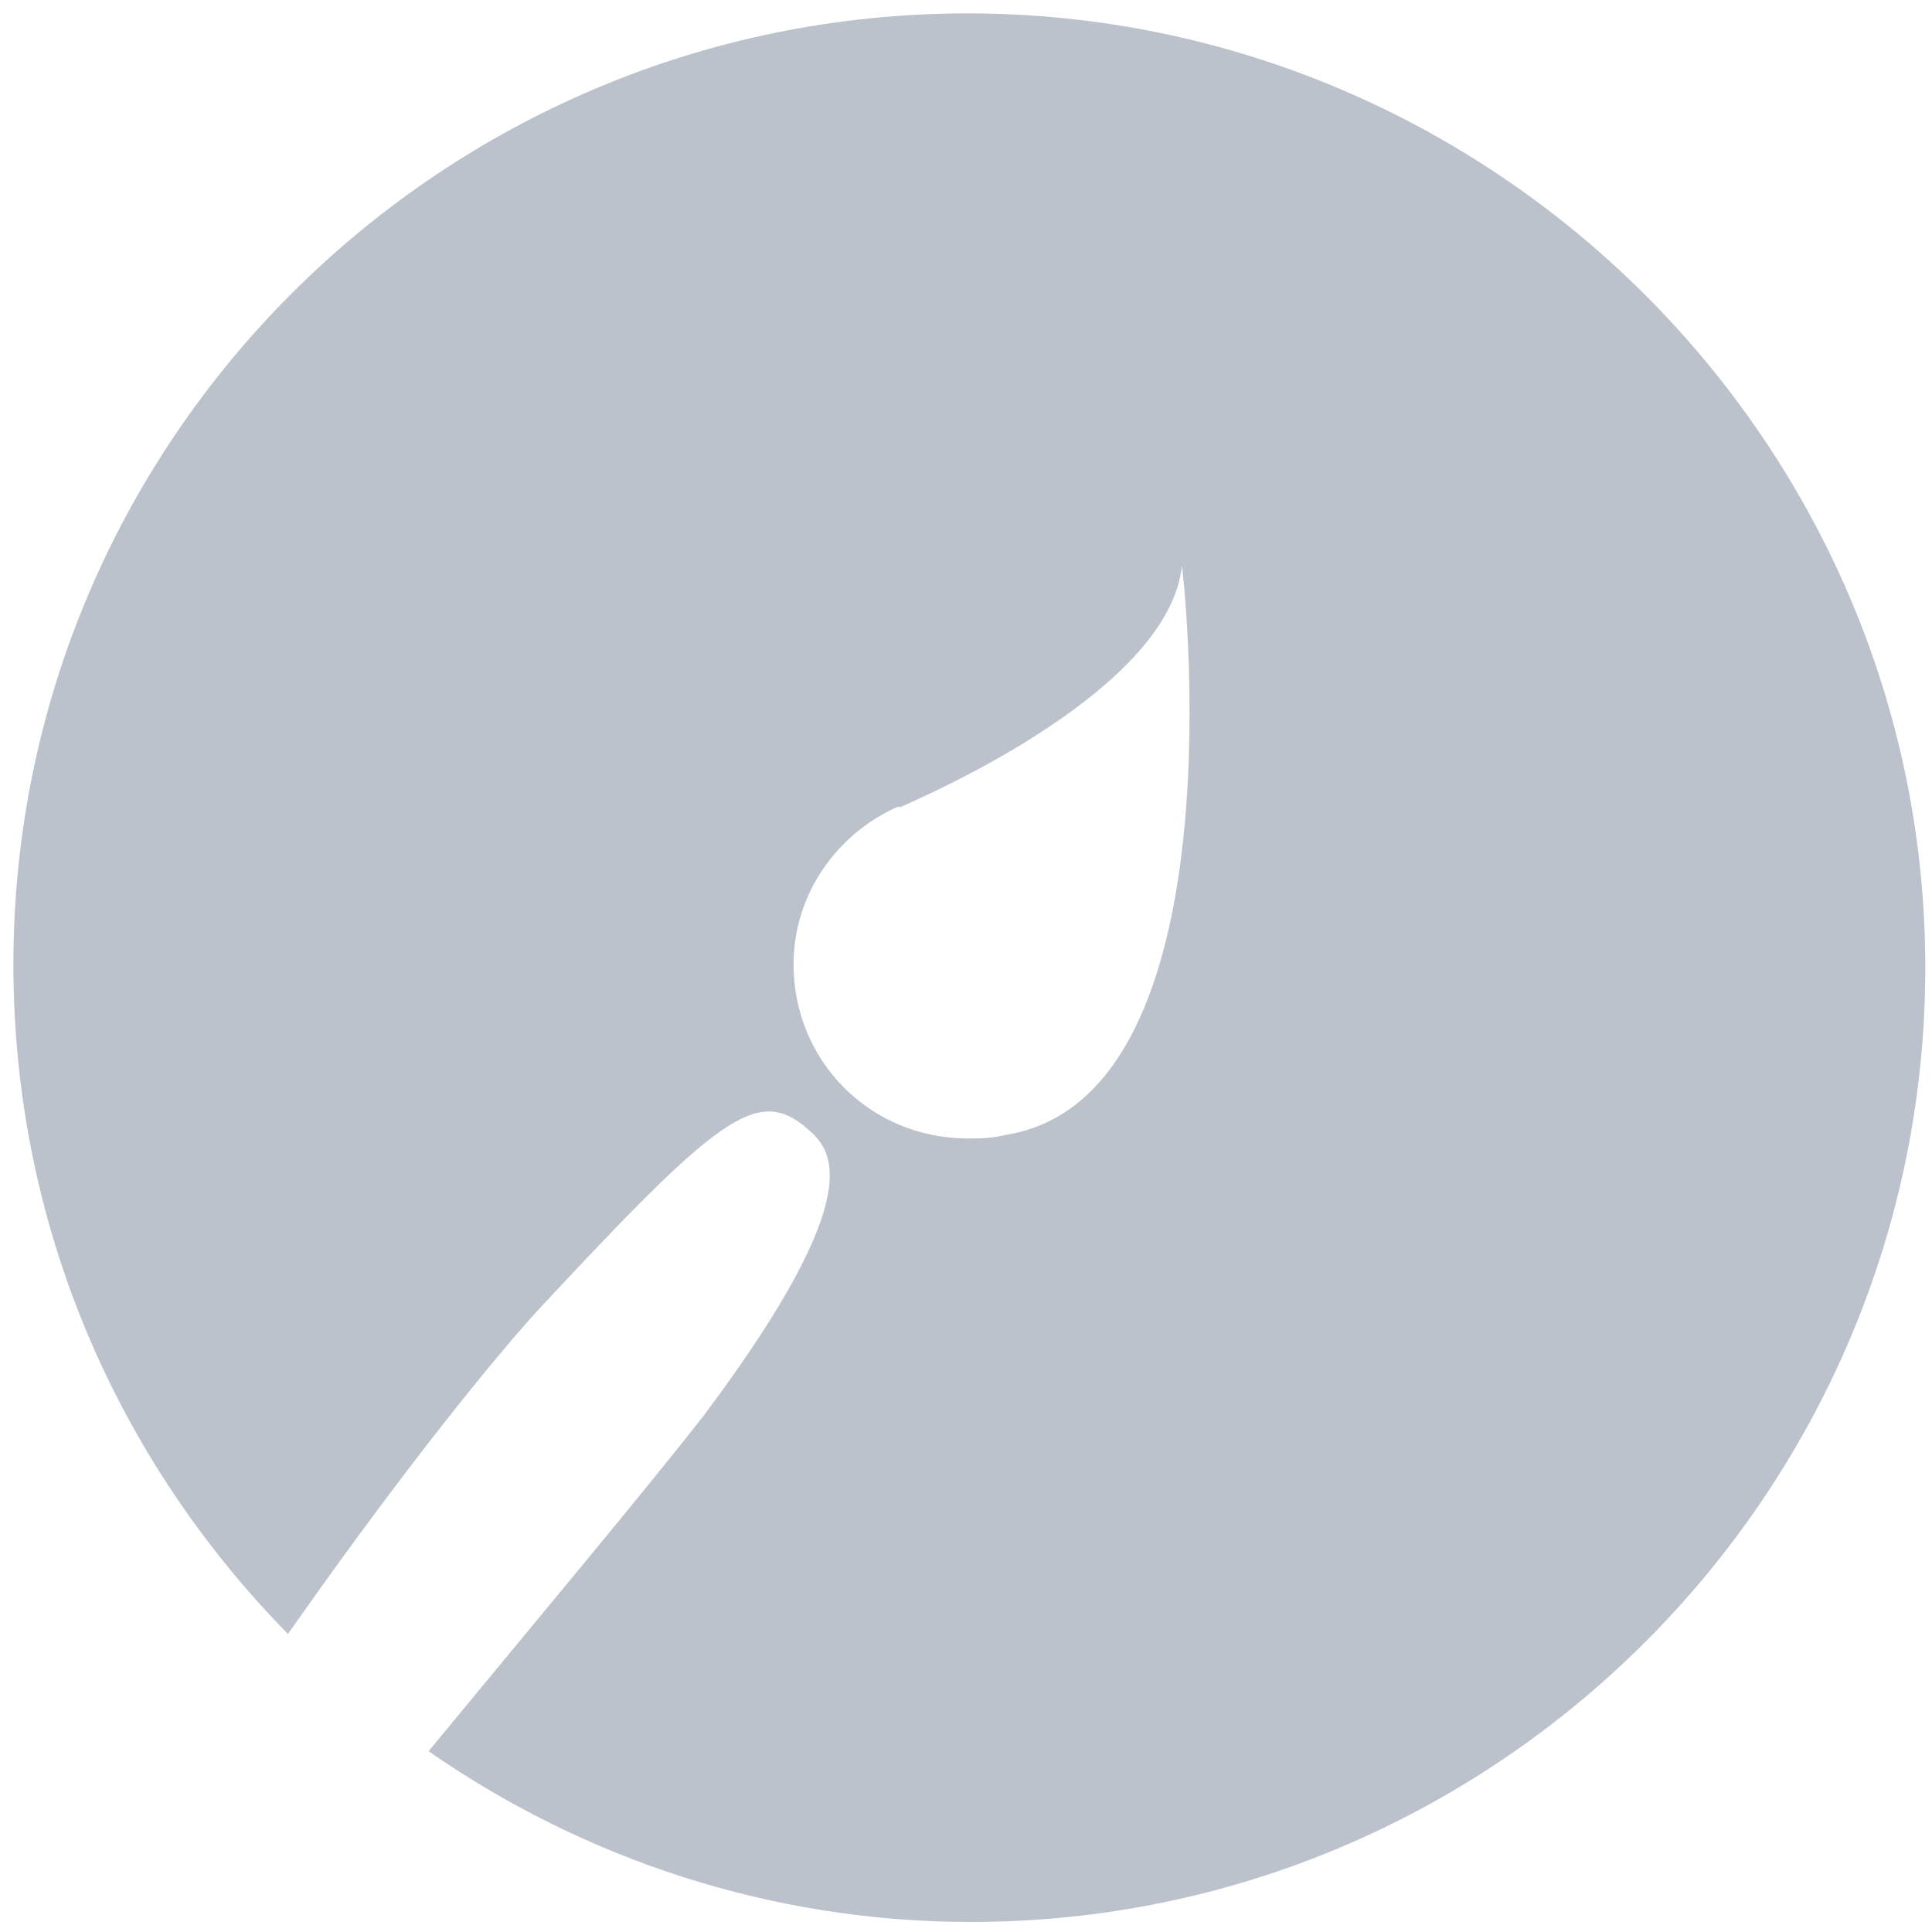
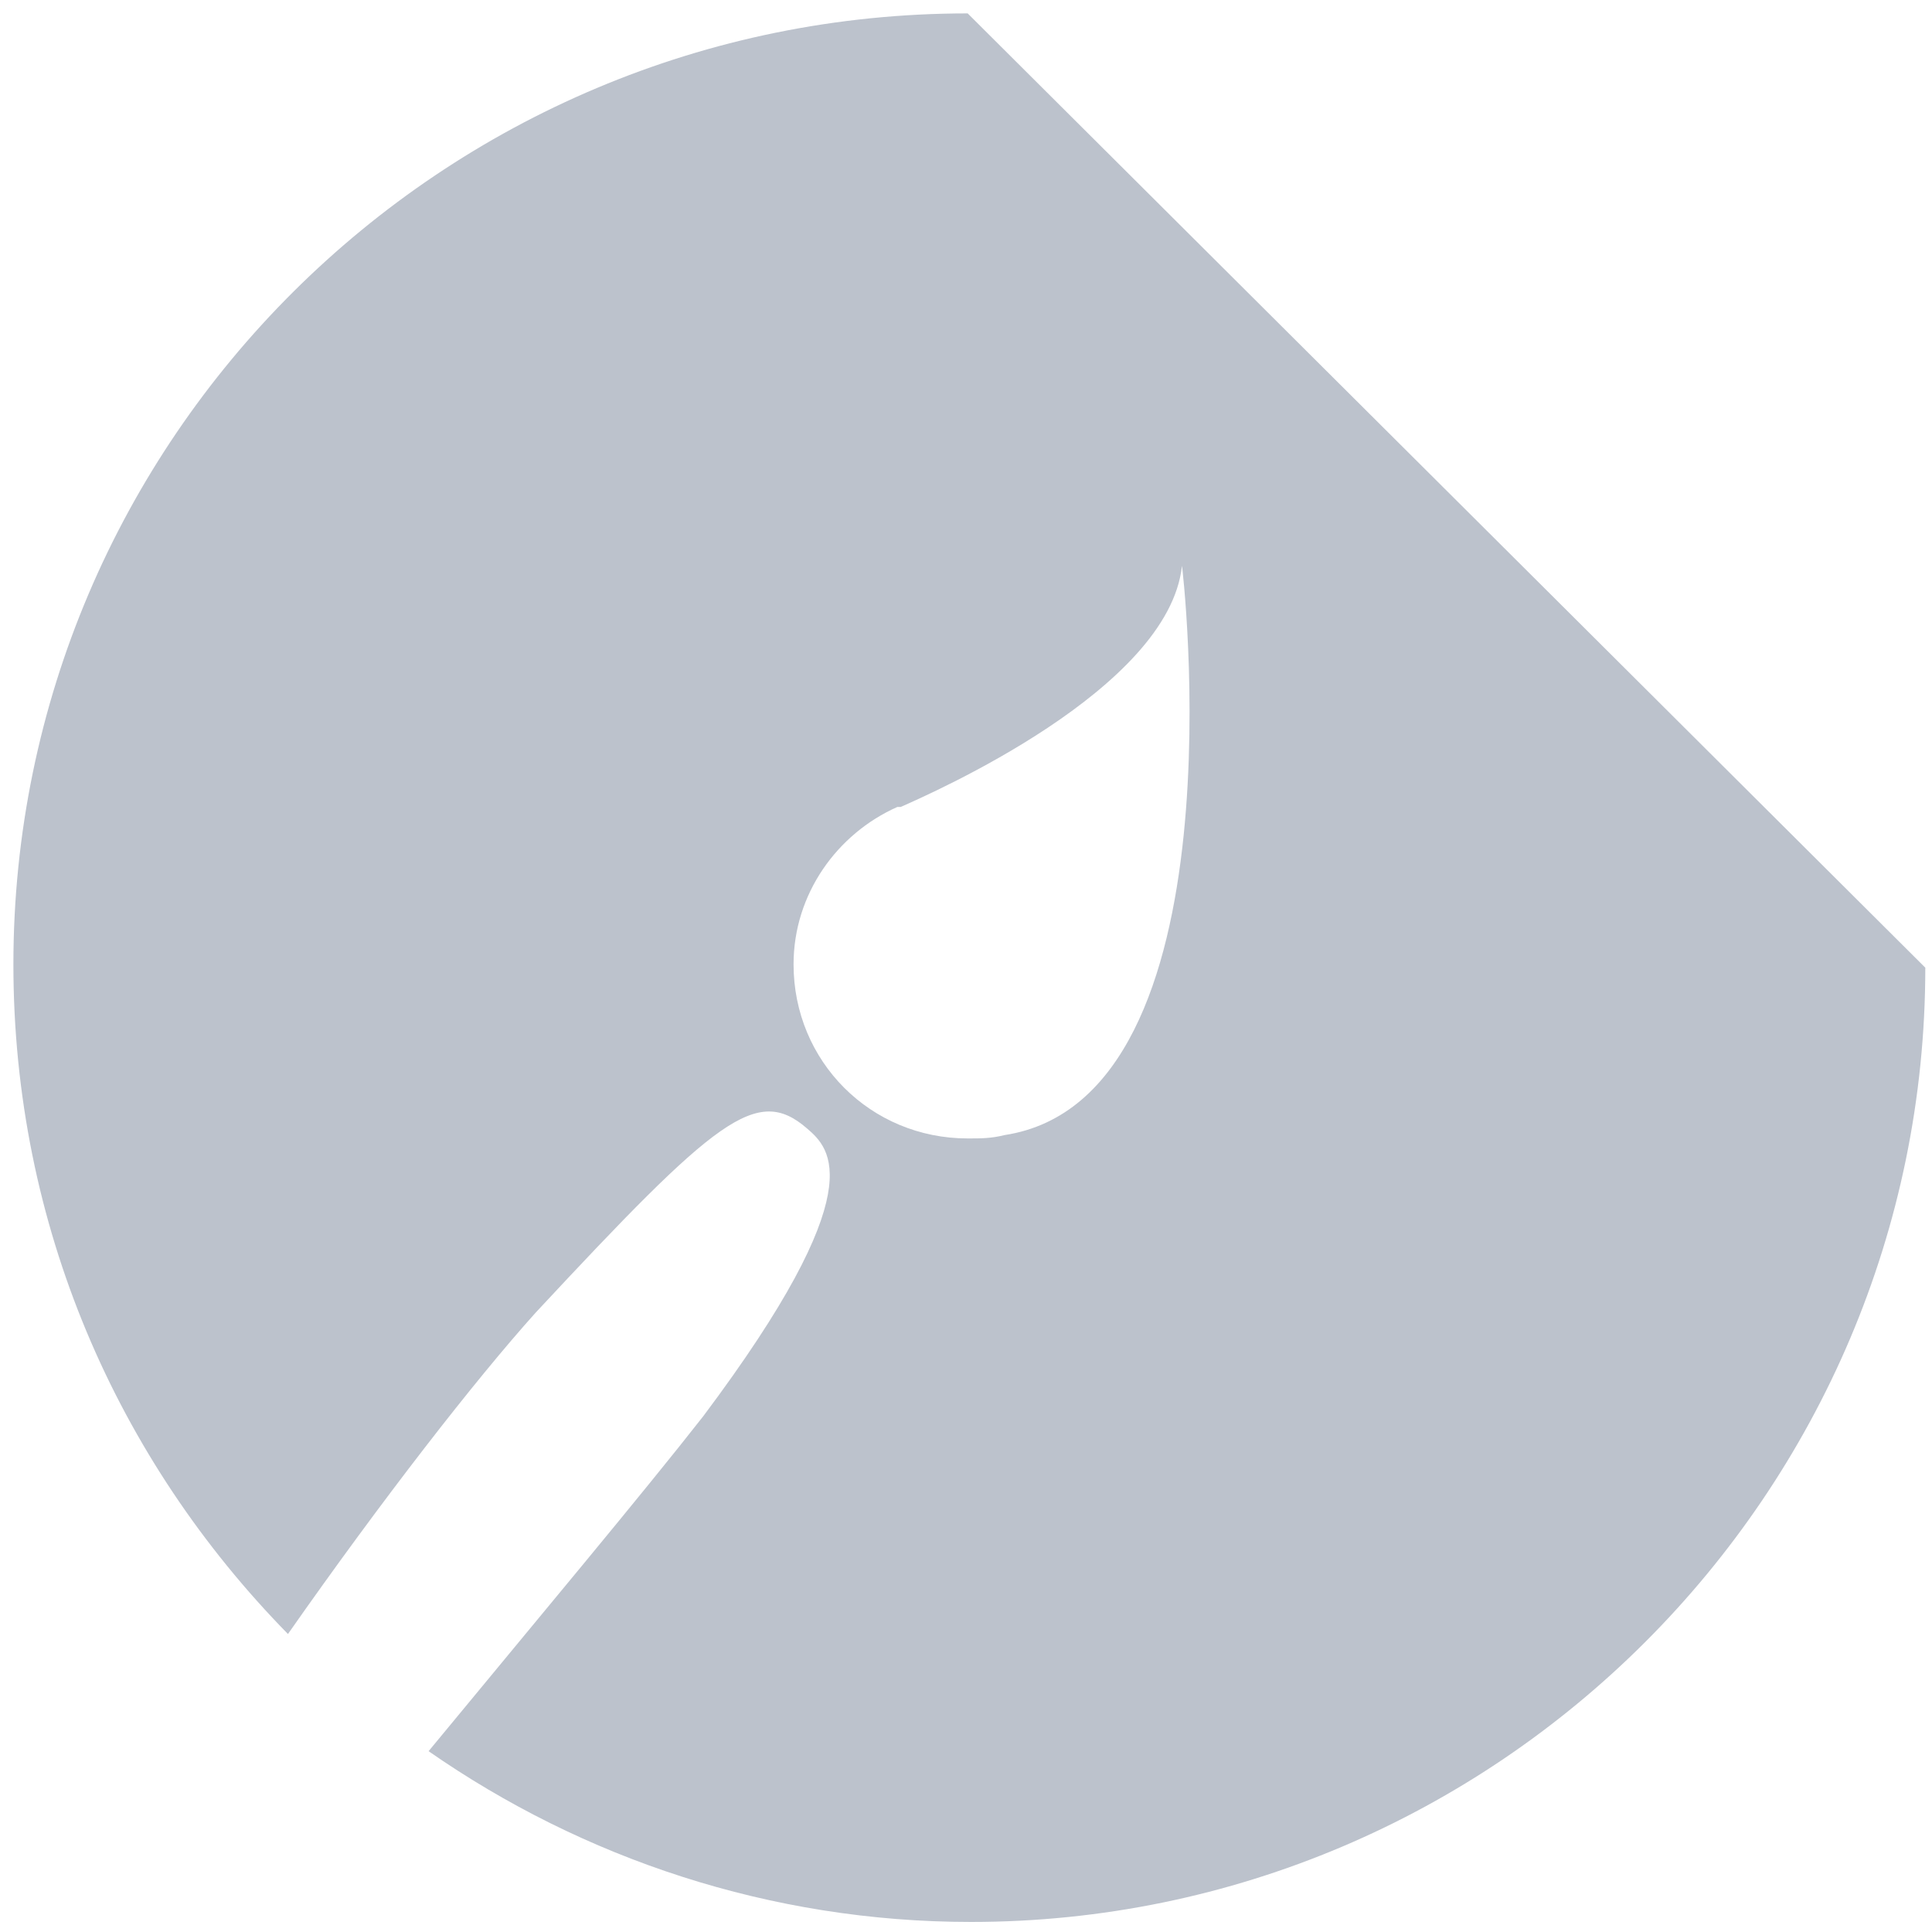
<svg xmlns="http://www.w3.org/2000/svg" version="1.1" id="Layer_1" x="0px" y="0px" width="57.7px" height="57.7px" viewBox="0 0 57.7 57.7" style="enable-background:new 0 0 57.7 57.7;" xml:space="preserve">
  <style type="text/css">
	.st0{fill:#BCC2CC;}
</style>
-   <path class="st0" d="M28.9,0.4C13.2,0.4,0.4,13.1,0.4,28.8c0,7.8,3.1,14.8,8.2,20c2.8-4,5.6-7.6,7.4-9.6c5.4-5.8,6.6-6.8,8.1-5.5  c0.7,0.6,2,1.8-3.1,8.6c-1.8,2.3-4.9,6-8.2,10c4.6,3.2,10.2,5.1,16.2,5.1c15.7,0,28.5-12.8,28.5-28.5S44.6,0.4,28.9,0.4z M30,33.9  L30,33.9C29.6,34,29.3,34,28.9,34c-2.9,0-5.2-2.3-5.2-5.2c0-2.1,1.3-3.9,3.1-4.7l0,0c0,0,0,0,0.1,0l0,0c0.9-0.4,8-3.5,8.4-7.2  C35.3,16.8,37.2,32.8,30,33.9z" />
+   <path class="st0" d="M28.9,0.4C13.2,0.4,0.4,13.1,0.4,28.8c0,7.8,3.1,14.8,8.2,20c2.8-4,5.6-7.6,7.4-9.6c5.4-5.8,6.6-6.8,8.1-5.5  c0.7,0.6,2,1.8-3.1,8.6c-1.8,2.3-4.9,6-8.2,10c4.6,3.2,10.2,5.1,16.2,5.1c15.7,0,28.5-12.8,28.5-28.5z M30,33.9  L30,33.9C29.6,34,29.3,34,28.9,34c-2.9,0-5.2-2.3-5.2-5.2c0-2.1,1.3-3.9,3.1-4.7l0,0c0,0,0,0,0.1,0l0,0c0.9-0.4,8-3.5,8.4-7.2  C35.3,16.8,37.2,32.8,30,33.9z" />
</svg>